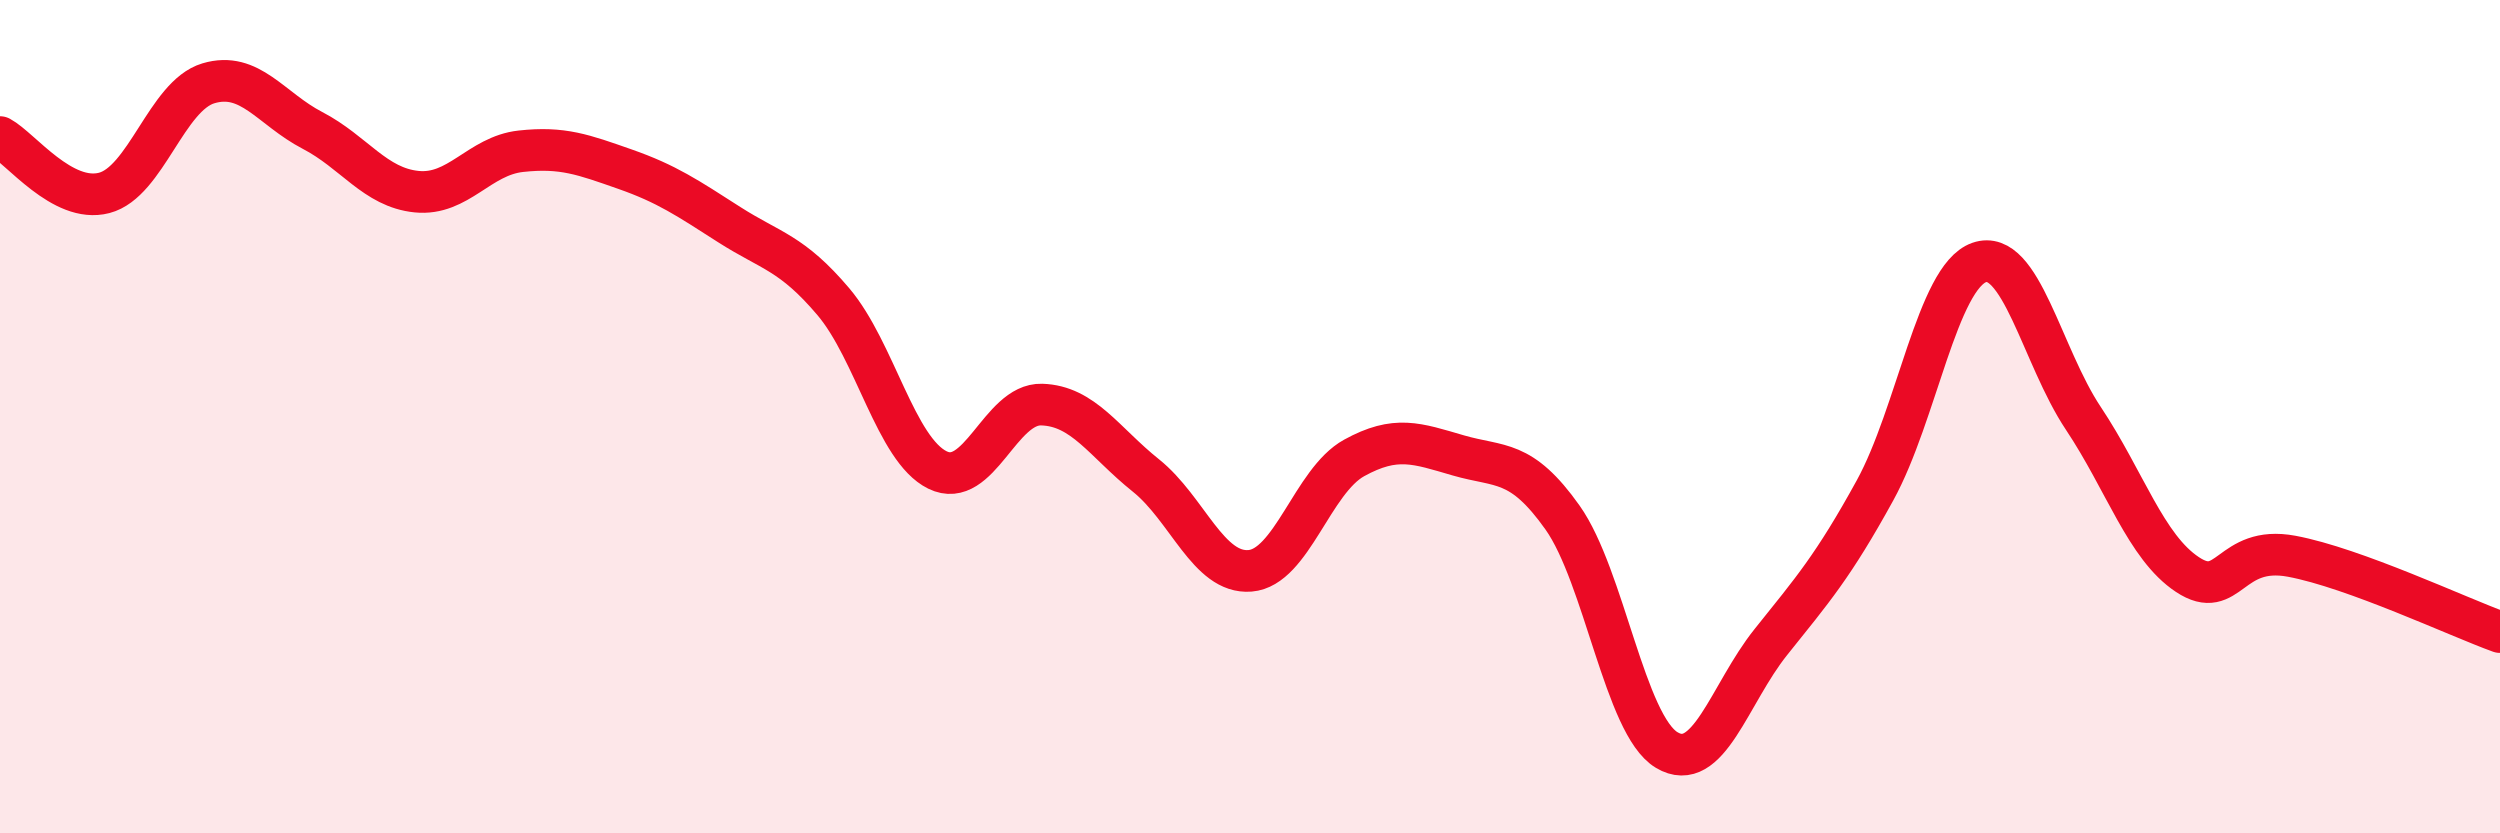
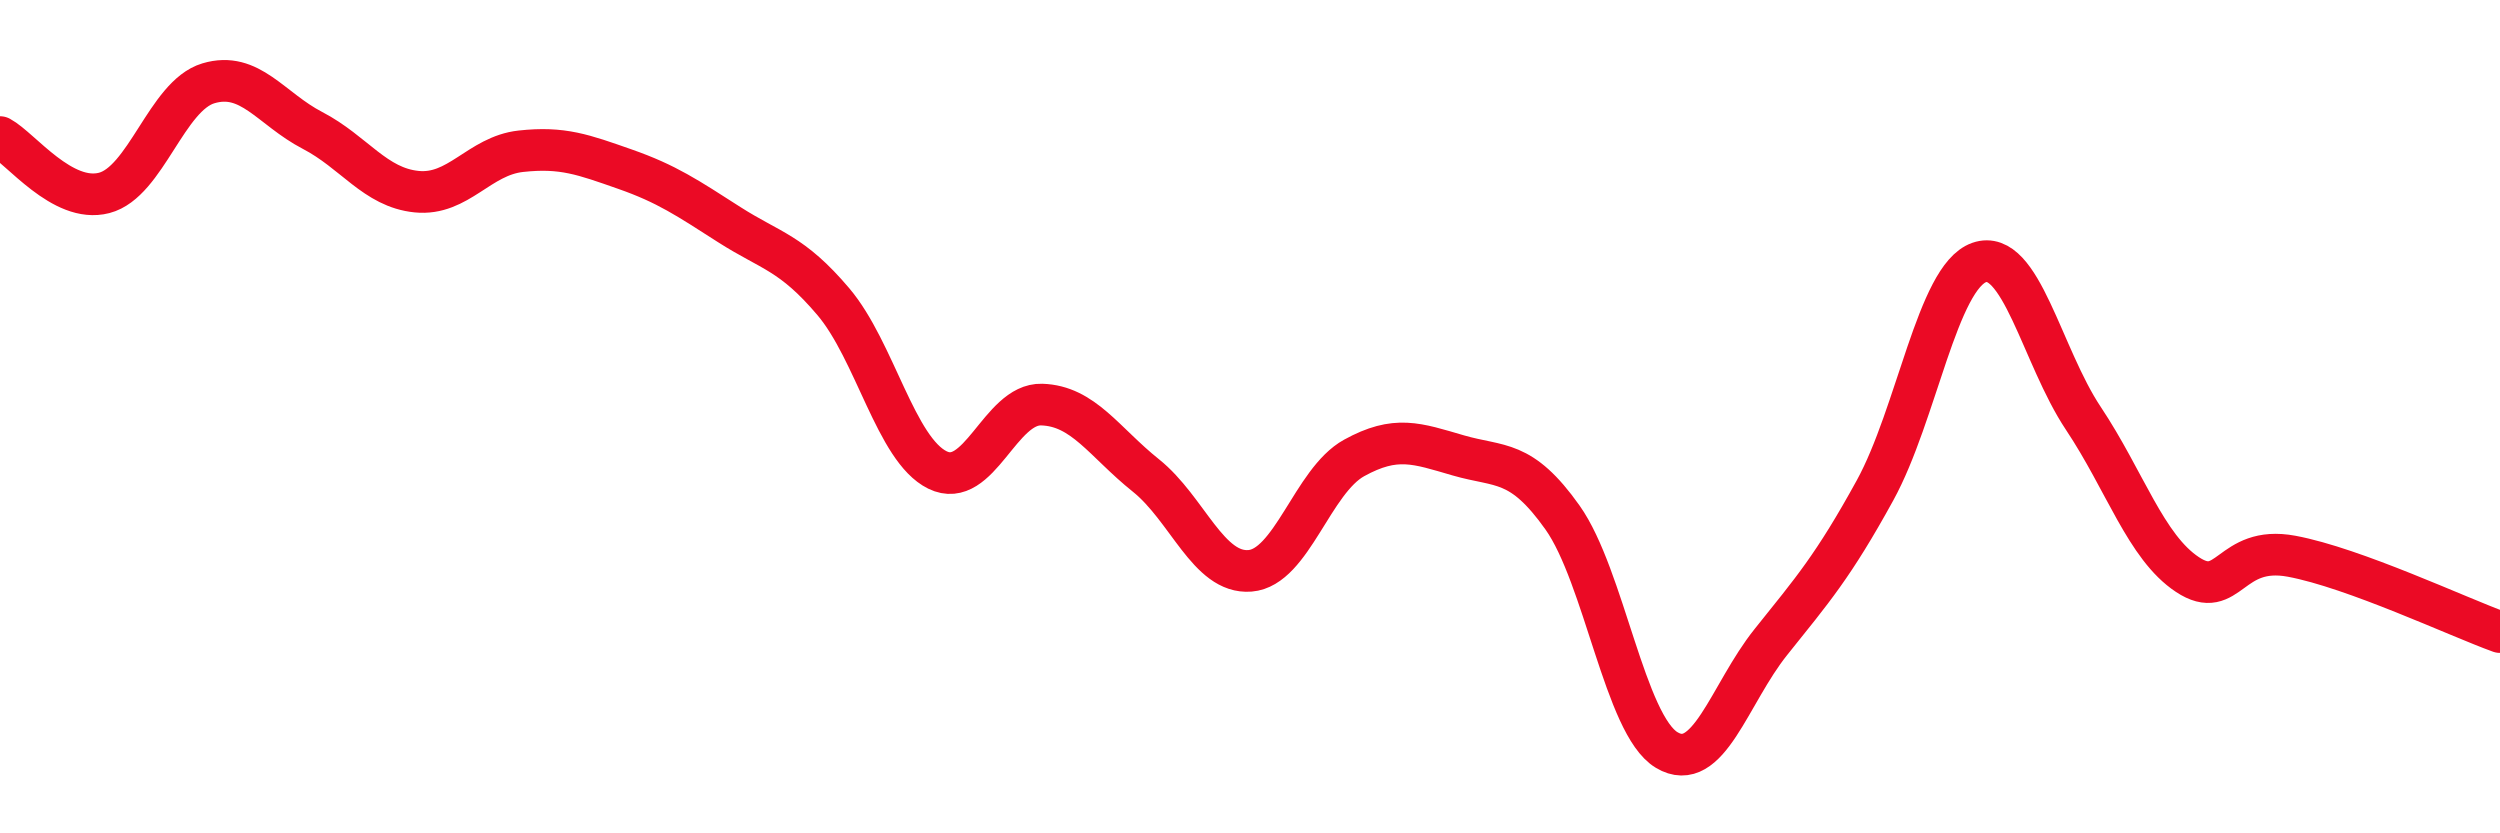
<svg xmlns="http://www.w3.org/2000/svg" width="60" height="20" viewBox="0 0 60 20">
-   <path d="M 0,3.29 C 0.5,3.56 1.5,4.89 2.5,4.63 C 3.5,4.37 4,2.3 5,2 C 6,1.7 6.5,2.61 7.5,3.13 C 8.5,3.65 9,4.5 10,4.6 C 11,4.7 11.5,3.74 12.5,3.63 C 13.5,3.52 14,3.71 15,4.06 C 16,4.41 16.5,4.75 17.5,5.39 C 18.5,6.03 19,6.06 20,7.24 C 21,8.42 21.5,10.79 22.5,11.28 C 23.5,11.77 24,9.68 25,9.71 C 26,9.74 26.5,10.61 27.5,11.41 C 28.5,12.21 29,13.78 30,13.7 C 31,13.62 31.5,11.54 32.5,10.99 C 33.5,10.44 34,10.64 35,10.93 C 36,11.22 36.5,11.01 37.5,12.42 C 38.5,13.83 39,17.4 40,18 C 41,18.6 41.5,16.66 42.5,15.41 C 43.5,14.16 44,13.59 45,11.77 C 46,9.95 46.5,6.65 47.5,6.3 C 48.5,5.95 49,8.54 50,10.04 C 51,11.54 51.5,13.13 52.5,13.79 C 53.5,14.45 53.5,13.07 55,13.35 C 56.5,13.63 59,14.81 60,15.17L60 20L0 20Z" fill="#EB0A25" opacity="0.1" stroke-linecap="round" stroke-linejoin="round" />
  <path d="M 0,3.29 C 0.5,3.56 1.5,4.89 2.5,4.63 C 3.5,4.37 4,2.3 5,2 C 6,1.7 6.5,2.61 7.5,3.13 C 8.5,3.65 9,4.5 10,4.6 C 11,4.7 11.5,3.74 12.5,3.63 C 13.5,3.52 14,3.71 15,4.06 C 16,4.41 16.5,4.75 17.5,5.39 C 18.5,6.03 19,6.06 20,7.24 C 21,8.42 21.5,10.79 22.5,11.28 C 23.5,11.77 24,9.68 25,9.71 C 26,9.74 26.5,10.61 27.5,11.41 C 28.5,12.21 29,13.78 30,13.7 C 31,13.62 31.5,11.54 32.5,10.99 C 33.5,10.44 34,10.64 35,10.93 C 36,11.22 36.5,11.01 37.5,12.42 C 38.5,13.83 39,17.4 40,18 C 41,18.6 41.5,16.66 42.5,15.41 C 43.5,14.16 44,13.59 45,11.77 C 46,9.95 46.5,6.65 47.5,6.3 C 48.5,5.95 49,8.54 50,10.04 C 51,11.54 51.5,13.13 52.5,13.79 C 53.5,14.45 53.5,13.07 55,13.35 C 56.5,13.63 59,14.81 60,15.17" stroke="#EB0A25" stroke-width="1" fill="none" stroke-linecap="round" stroke-linejoin="round" />
</svg>